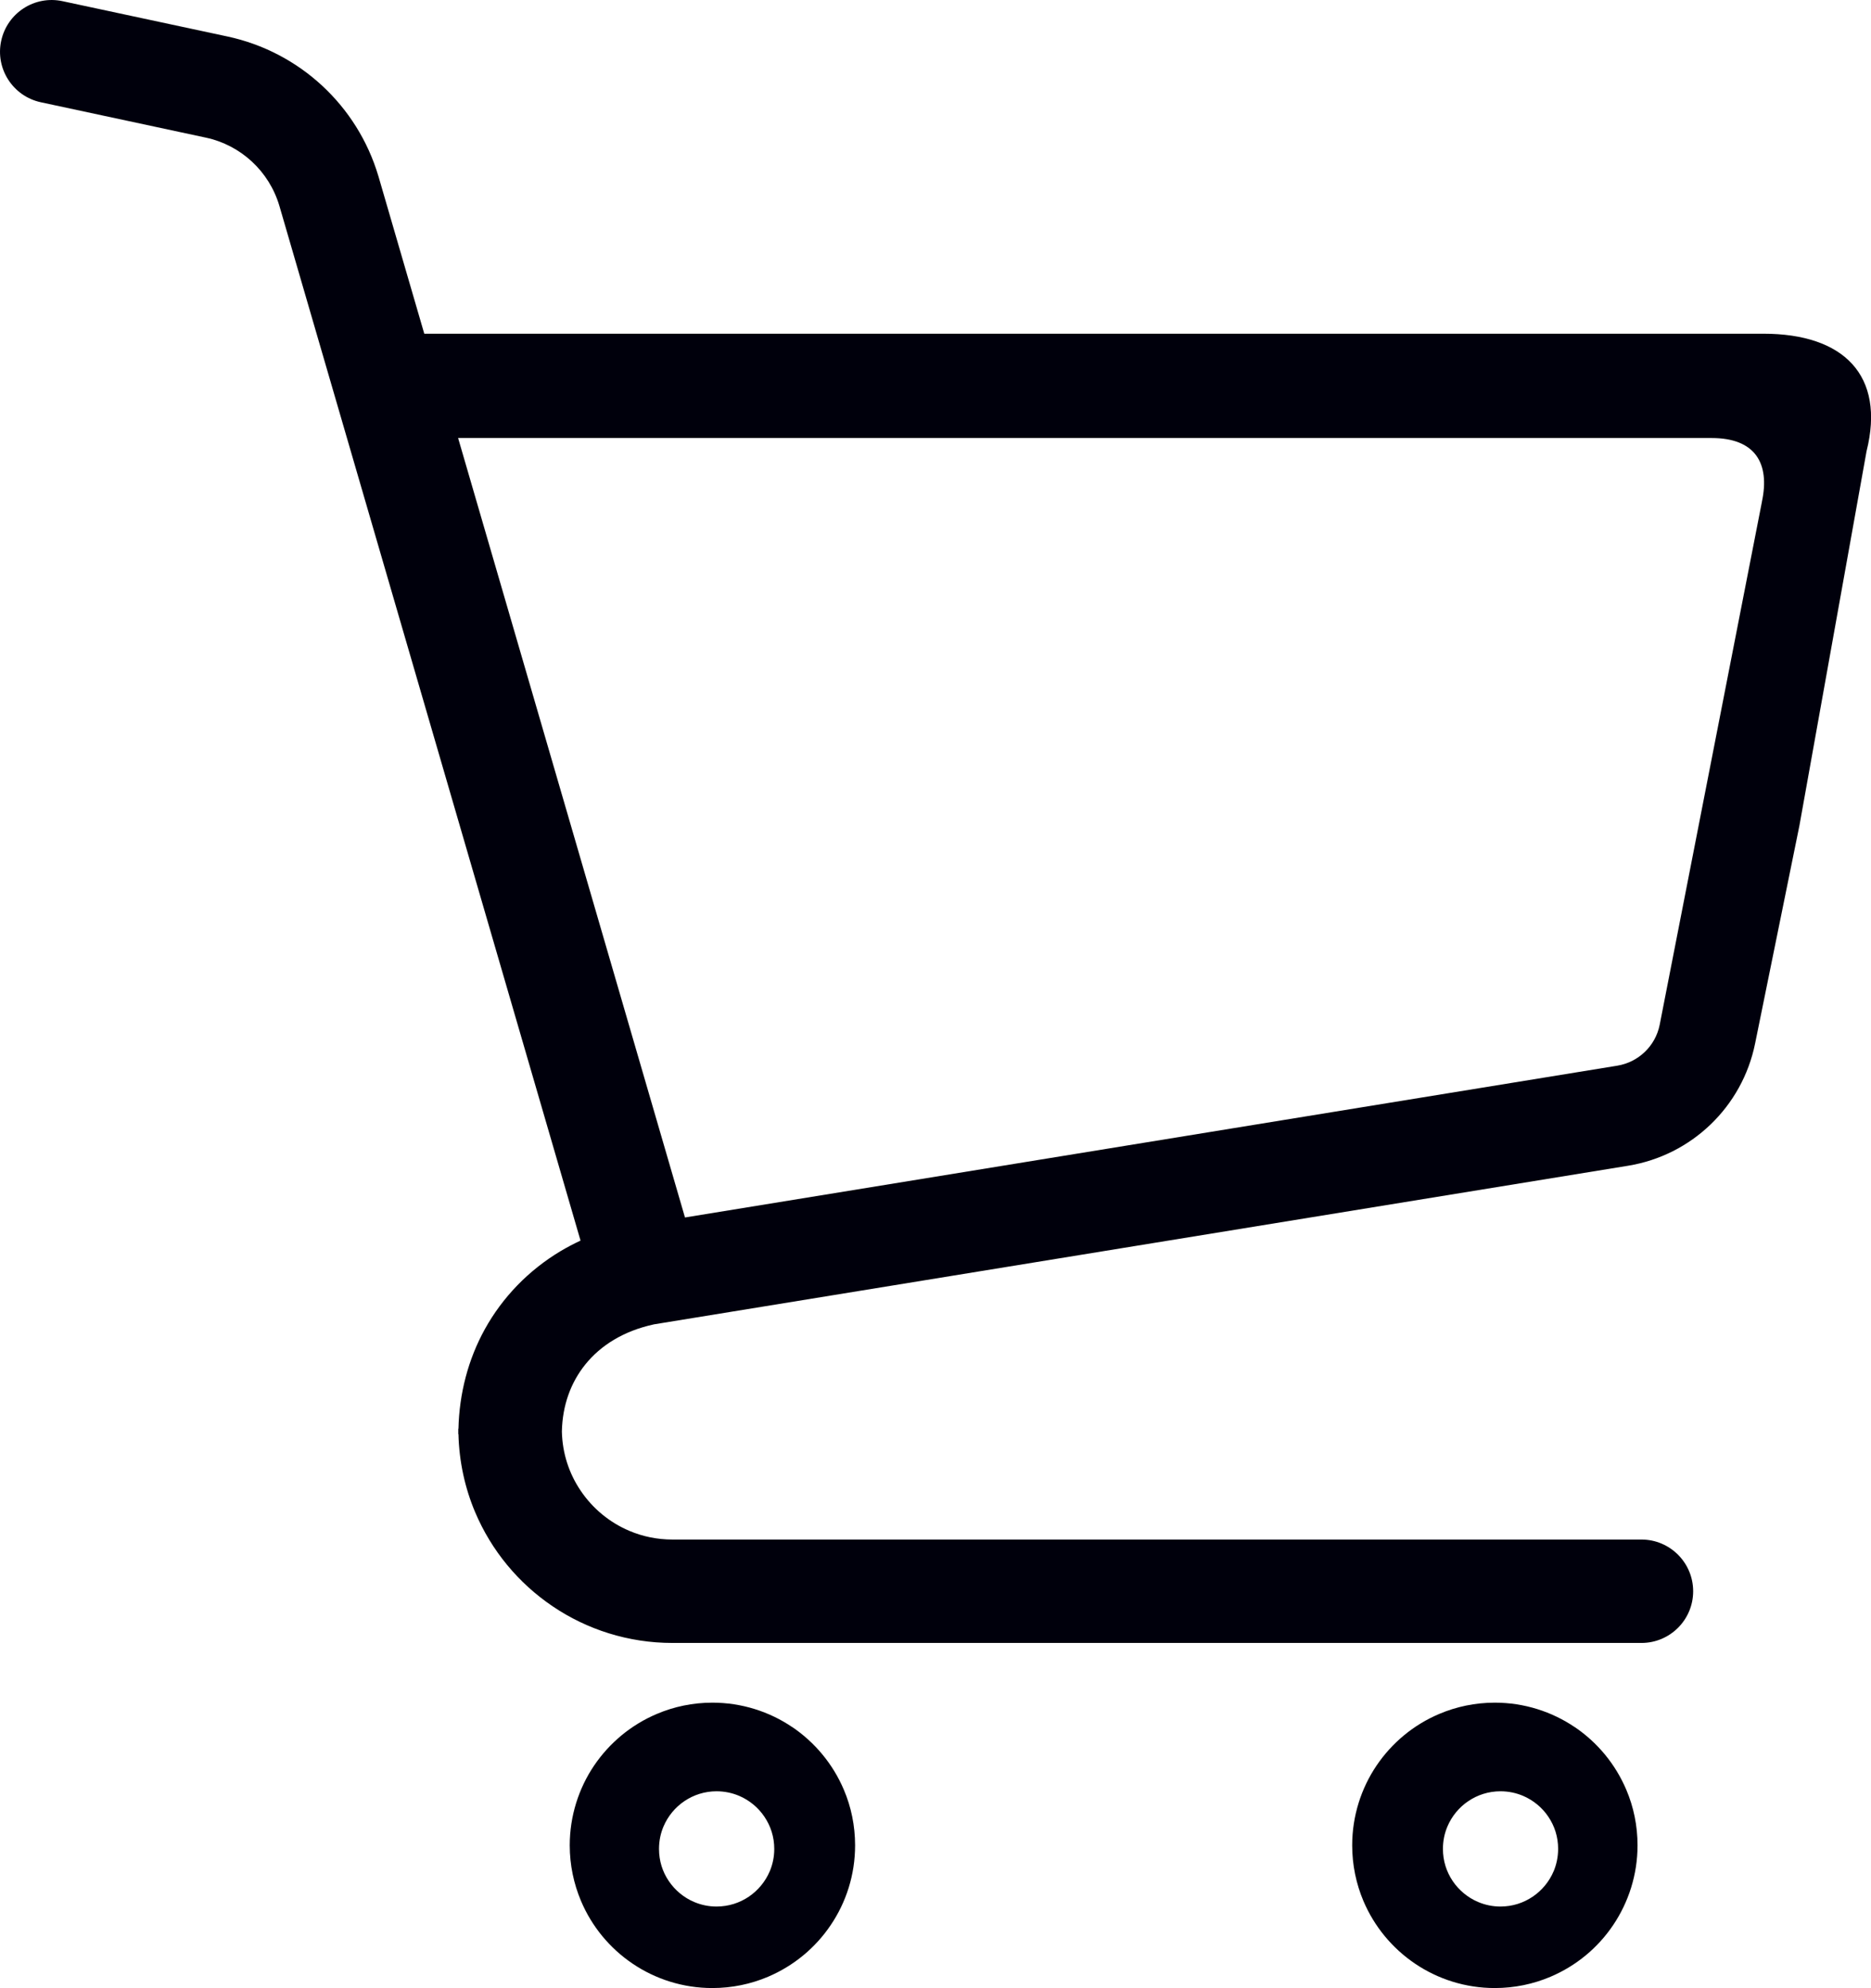
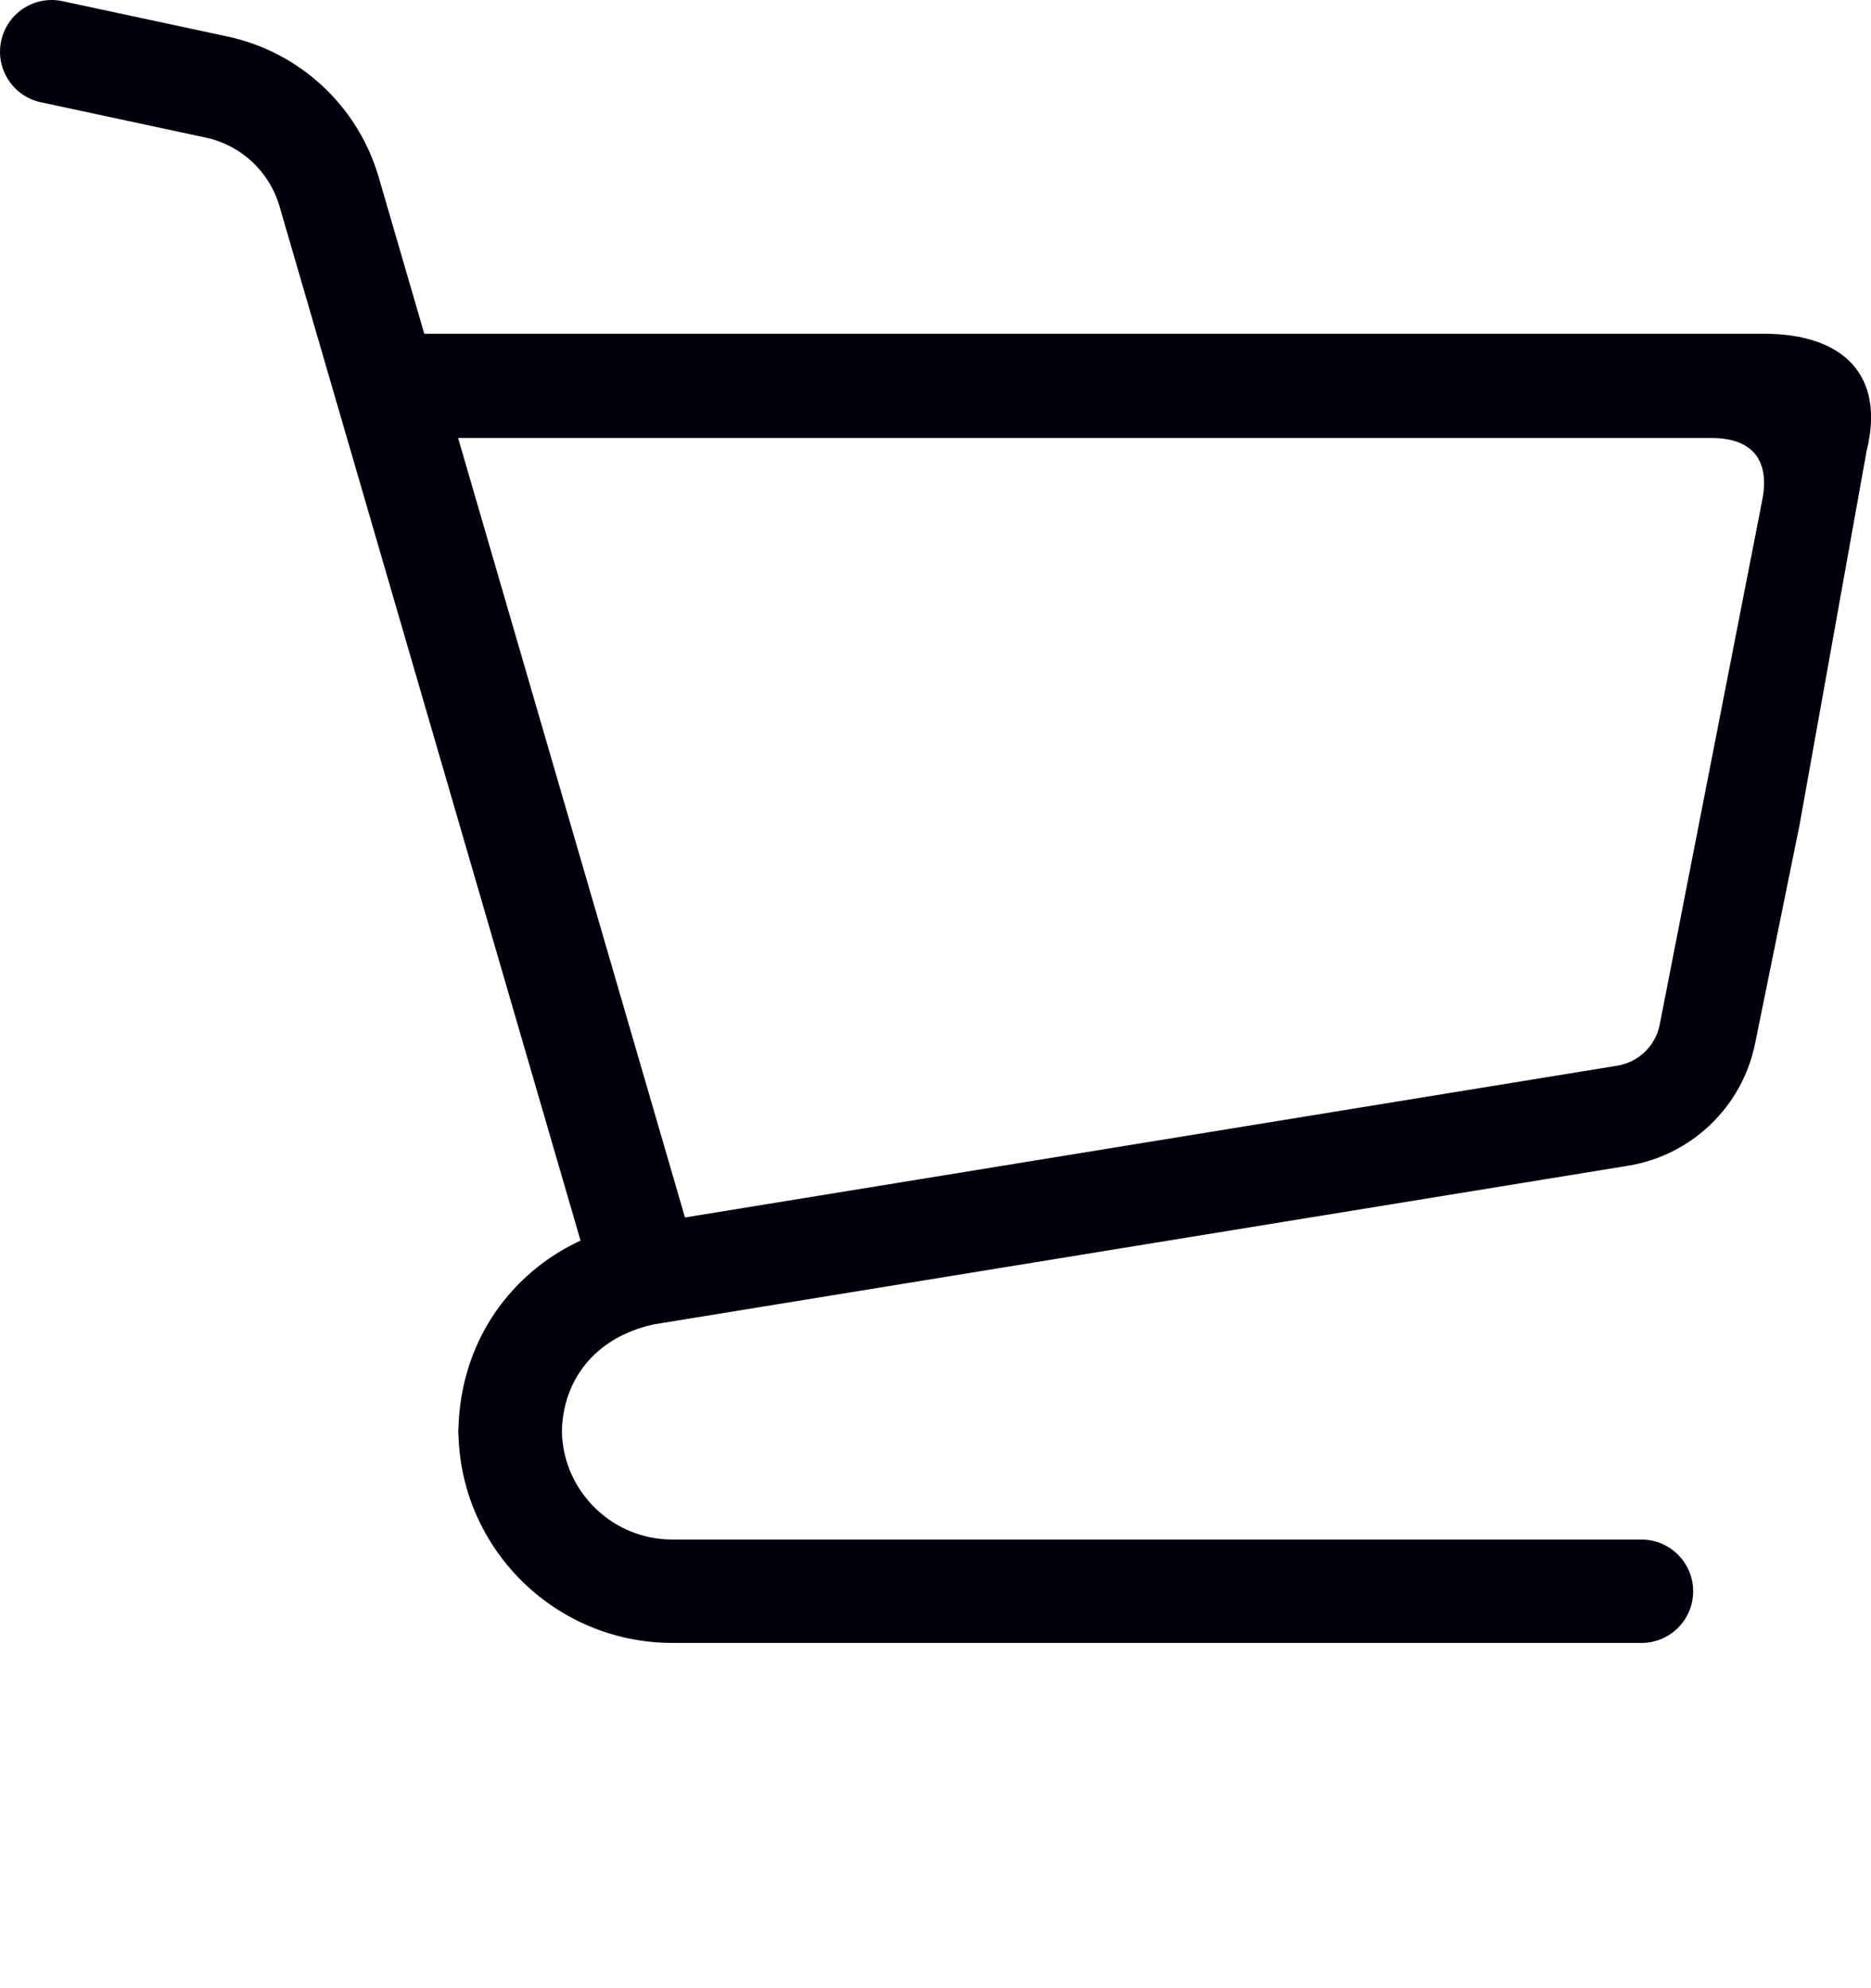
<svg xmlns="http://www.w3.org/2000/svg" id="_イヤー_2" viewBox="0 0 44.534 47.315">
  <defs>
    <style>.cls-1{fill:#00000c;}</style>
  </defs>
  <g id="_イヤー_1-2">
    <g>
-       <path class="cls-1" d="M18.856,41.103c-.541-.367-1.2-.581-1.9-.581-.466,0-.915,.095-1.321,.268-.611,.258-1.127,.688-1.494,1.229-.365,.54-.58,1.199-.58,1.899,0,.466,.096,.916,.268,1.323,.258,.611,.687,1.127,1.229,1.493,.541,.366,1.199,.581,1.899,.58,.466,0,.916-.095,1.323-.268,.61-.259,1.127-.687,1.492-1.229,.367-.541,.582-1.2,.581-1.9,0-.466-.094-.915-.267-1.321-.259-.611-.688-1.127-1.229-1.494Zm-.535,3.433c-.103,.244-.279,.456-.498,.604-.22,.148-.479,.233-.767,.234-.192,0-.369-.039-.533-.108-.245-.103-.456-.279-.604-.498-.149-.22-.233-.479-.233-.766,0-.192,.038-.369,.107-.533,.104-.245,.279-.457,.498-.604,.22-.148,.479-.233,.765-.234,.193,.001,.371,.039,.535,.108,.245,.104,.456,.278,.604,.498,.148,.22,.234,.478,.234,.766,0,.193-.039,.37-.108,.535Z" />
      <path class="cls-1" d="M41.971,7.943H10.099l-1.093-3.754-.001-.002c-.501-1.68-1.879-2.952-3.593-3.319L1.488,.028C.824-.115,.171,.308,.028,.973c-.143,.664,.281,1.319,.945,1.461l3.924,.841c.835,.178,1.506,.799,1.751,1.618l7.17,24.632c-.161,.075-.318,.158-.469,.247-.772,.461-1.391,1.107-1.809,1.862-.397,.718-.608,1.531-.628,2.369h-.004v.128h.004c.016,.654,.155,1.284,.397,1.857,.388,.917,1.033,1.693,1.847,2.242,.811,.549,1.8,.872,2.851,.871h23.063c.68,0,1.231-.551,1.231-1.23,0-.679-.551-1.231-1.231-1.231H16.008c-.367,0-.712-.073-1.026-.206-.473-.199-.877-.535-1.161-.957-.274-.405-.435-.884-.447-1.408,.013-.625,.212-1.168,.562-1.601,.182-.224,.406-.421,.678-.583,.267-.16,.583-.286,.954-.367l23.182-3.774c1.515-.247,2.719-1.404,3.025-2.908l1.055-5.186,1.598-8.911c.451-1.805-.541-2.797-2.455-2.797Zm-.033,3.998l-2.434,12.45c-.101,.503-.505,.89-1.011,.972l-22.189,3.612L10.904,10.425h29.839c1.033,0,1.391,.599,1.194,1.517Z" />
-       <path class="cls-1" d="M37.48,41.103c-.541-.367-1.2-.581-1.9-.581-.466,0-.915,.095-1.322,.268-.611,.258-1.127,.688-1.493,1.229-.365,.54-.58,1.199-.58,1.899,0,.466,.095,.916,.267,1.323,.259,.611,.688,1.127,1.23,1.493,.541,.366,1.199,.581,1.899,.58,.466,0,.916-.095,1.323-.268,.611-.259,1.127-.687,1.492-1.229,.365-.541,.582-1.2,.581-1.9,0-.466-.094-.915-.267-1.321-.259-.611-.687-1.127-1.229-1.494Zm-.501,3.433c-.103,.244-.278,.456-.498,.604-.22,.148-.478,.233-.765,.234-.192,0-.37-.039-.533-.108-.245-.103-.457-.279-.605-.498-.148-.22-.233-.479-.233-.766,0-.192,.038-.369,.107-.533,.104-.245,.278-.457,.498-.604,.22-.148,.478-.233,.766-.234,.192,.001,.37,.039,.534,.108,.244,.104,.457,.278,.604,.498,.148,.22,.233,.478,.233,.766-.001,.193-.039,.37-.108,.535Z" />
    </g>
  </g>
</svg>